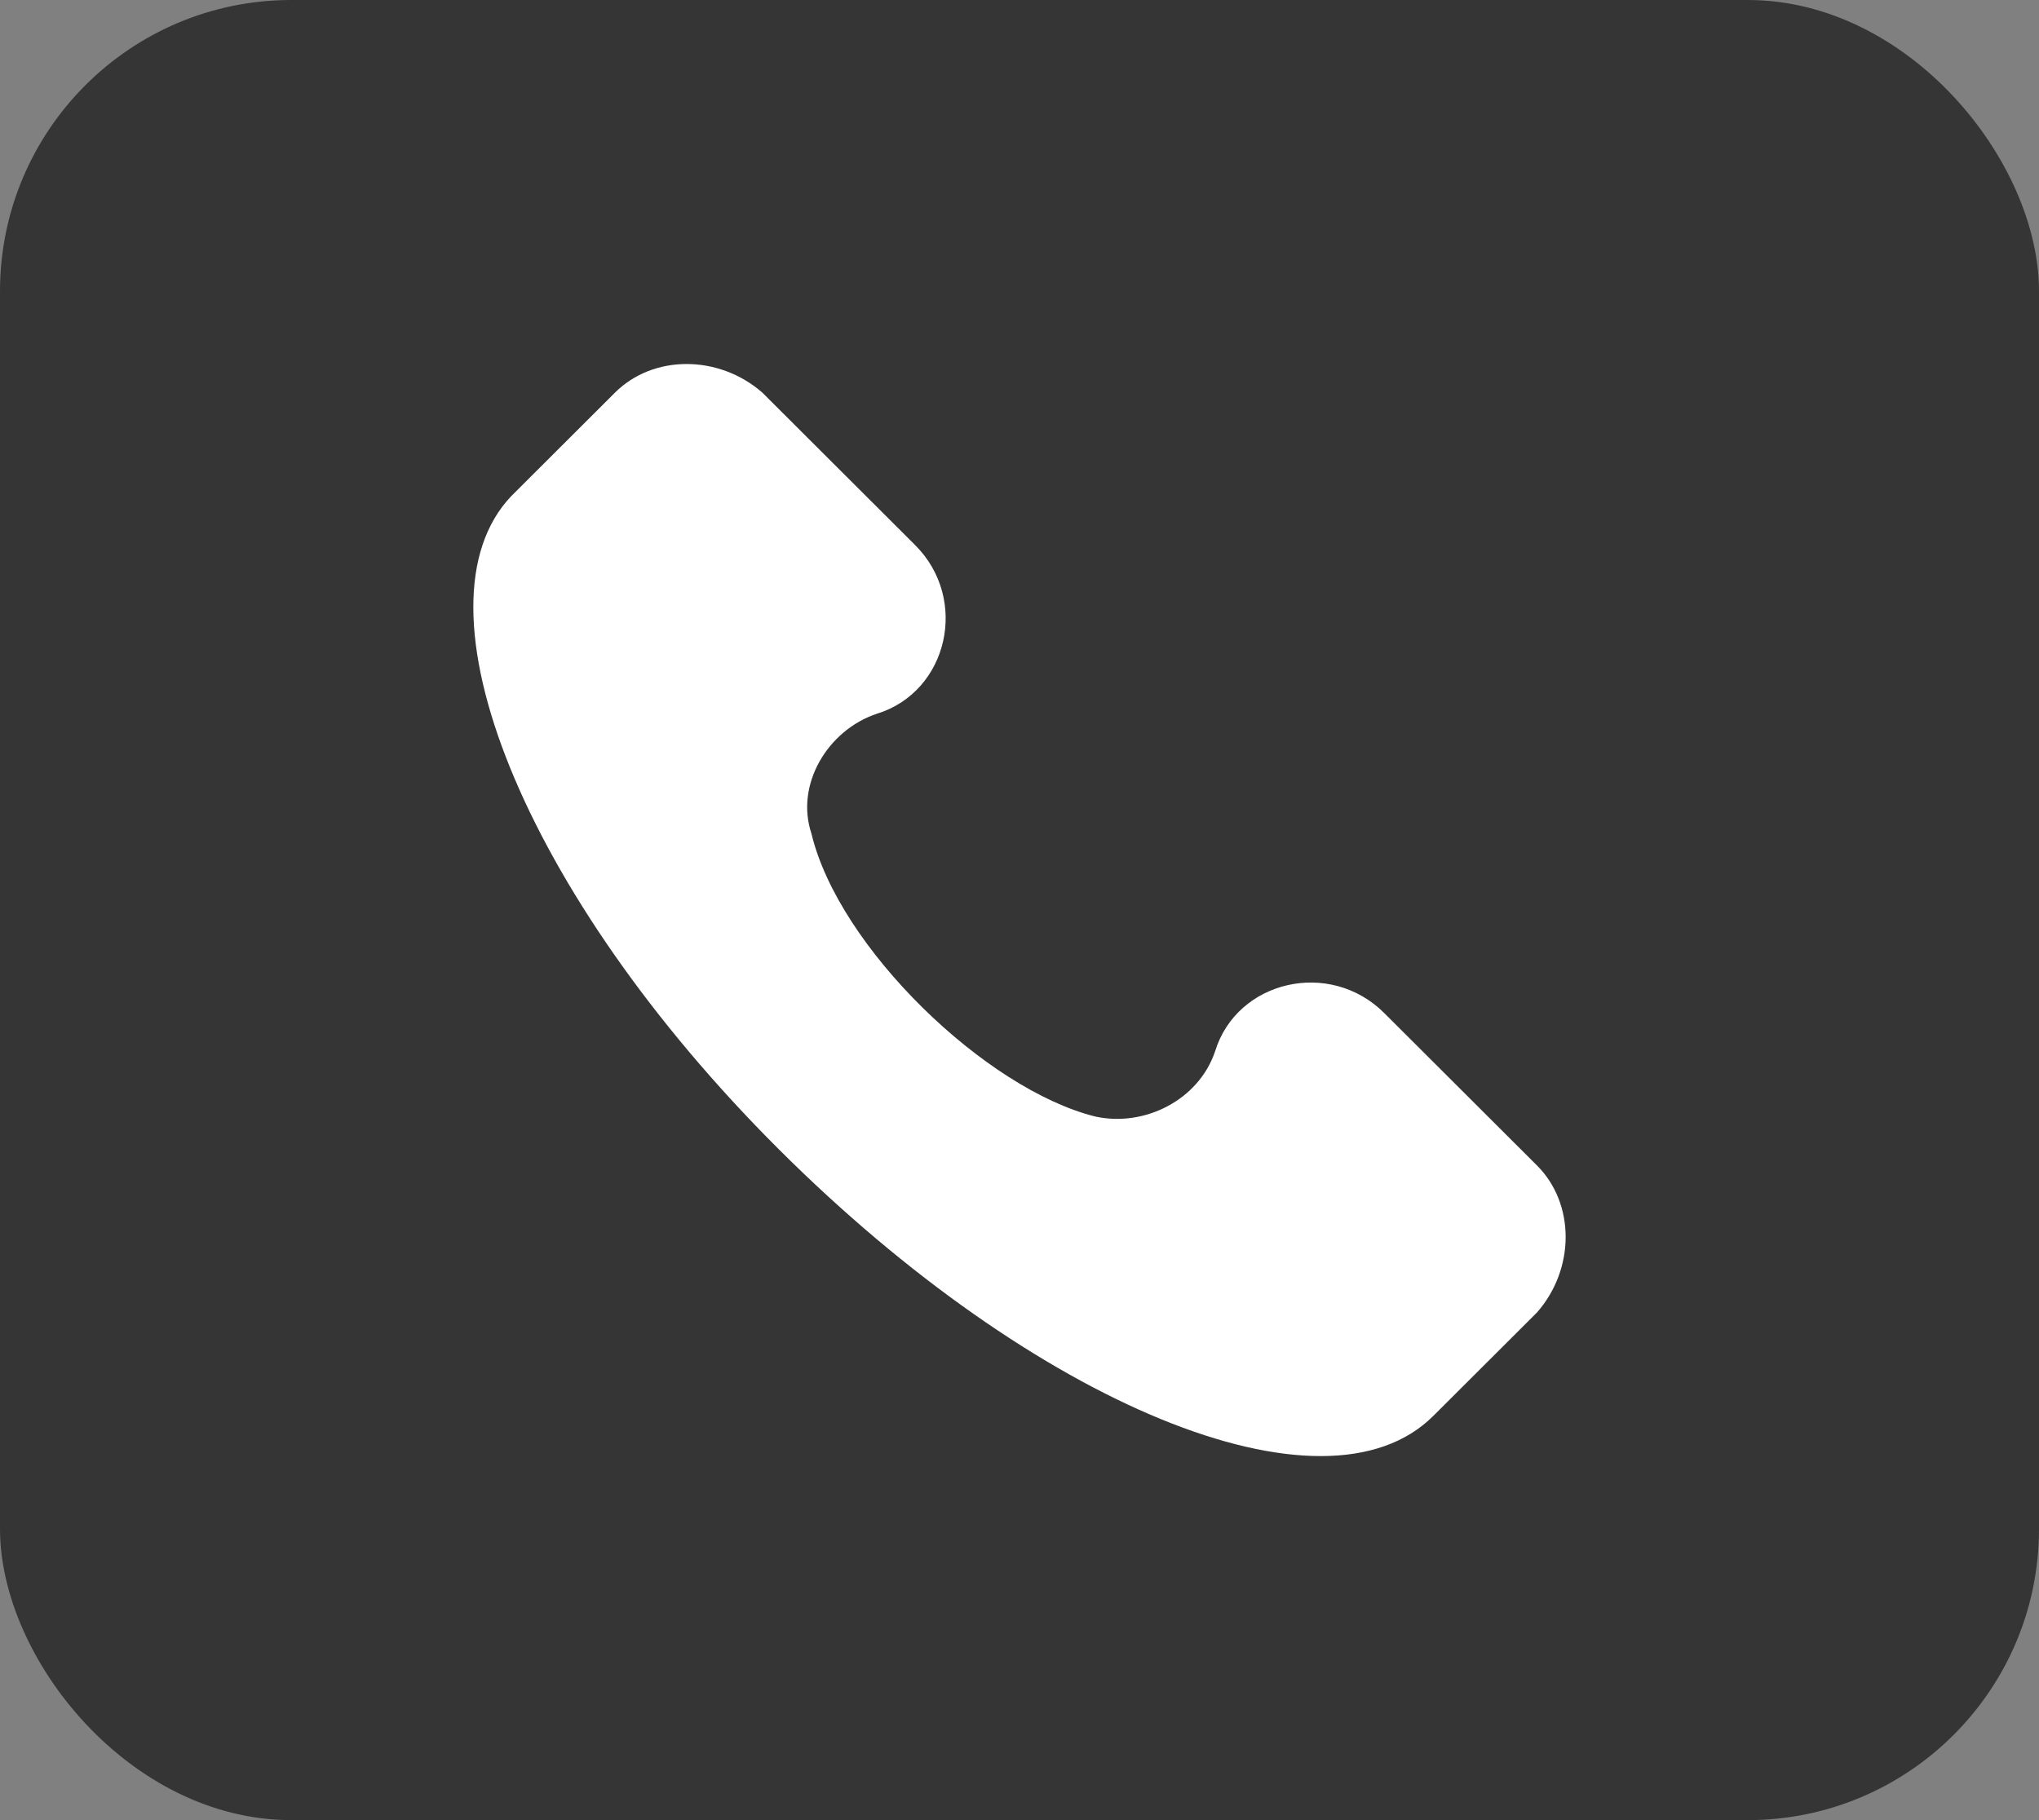
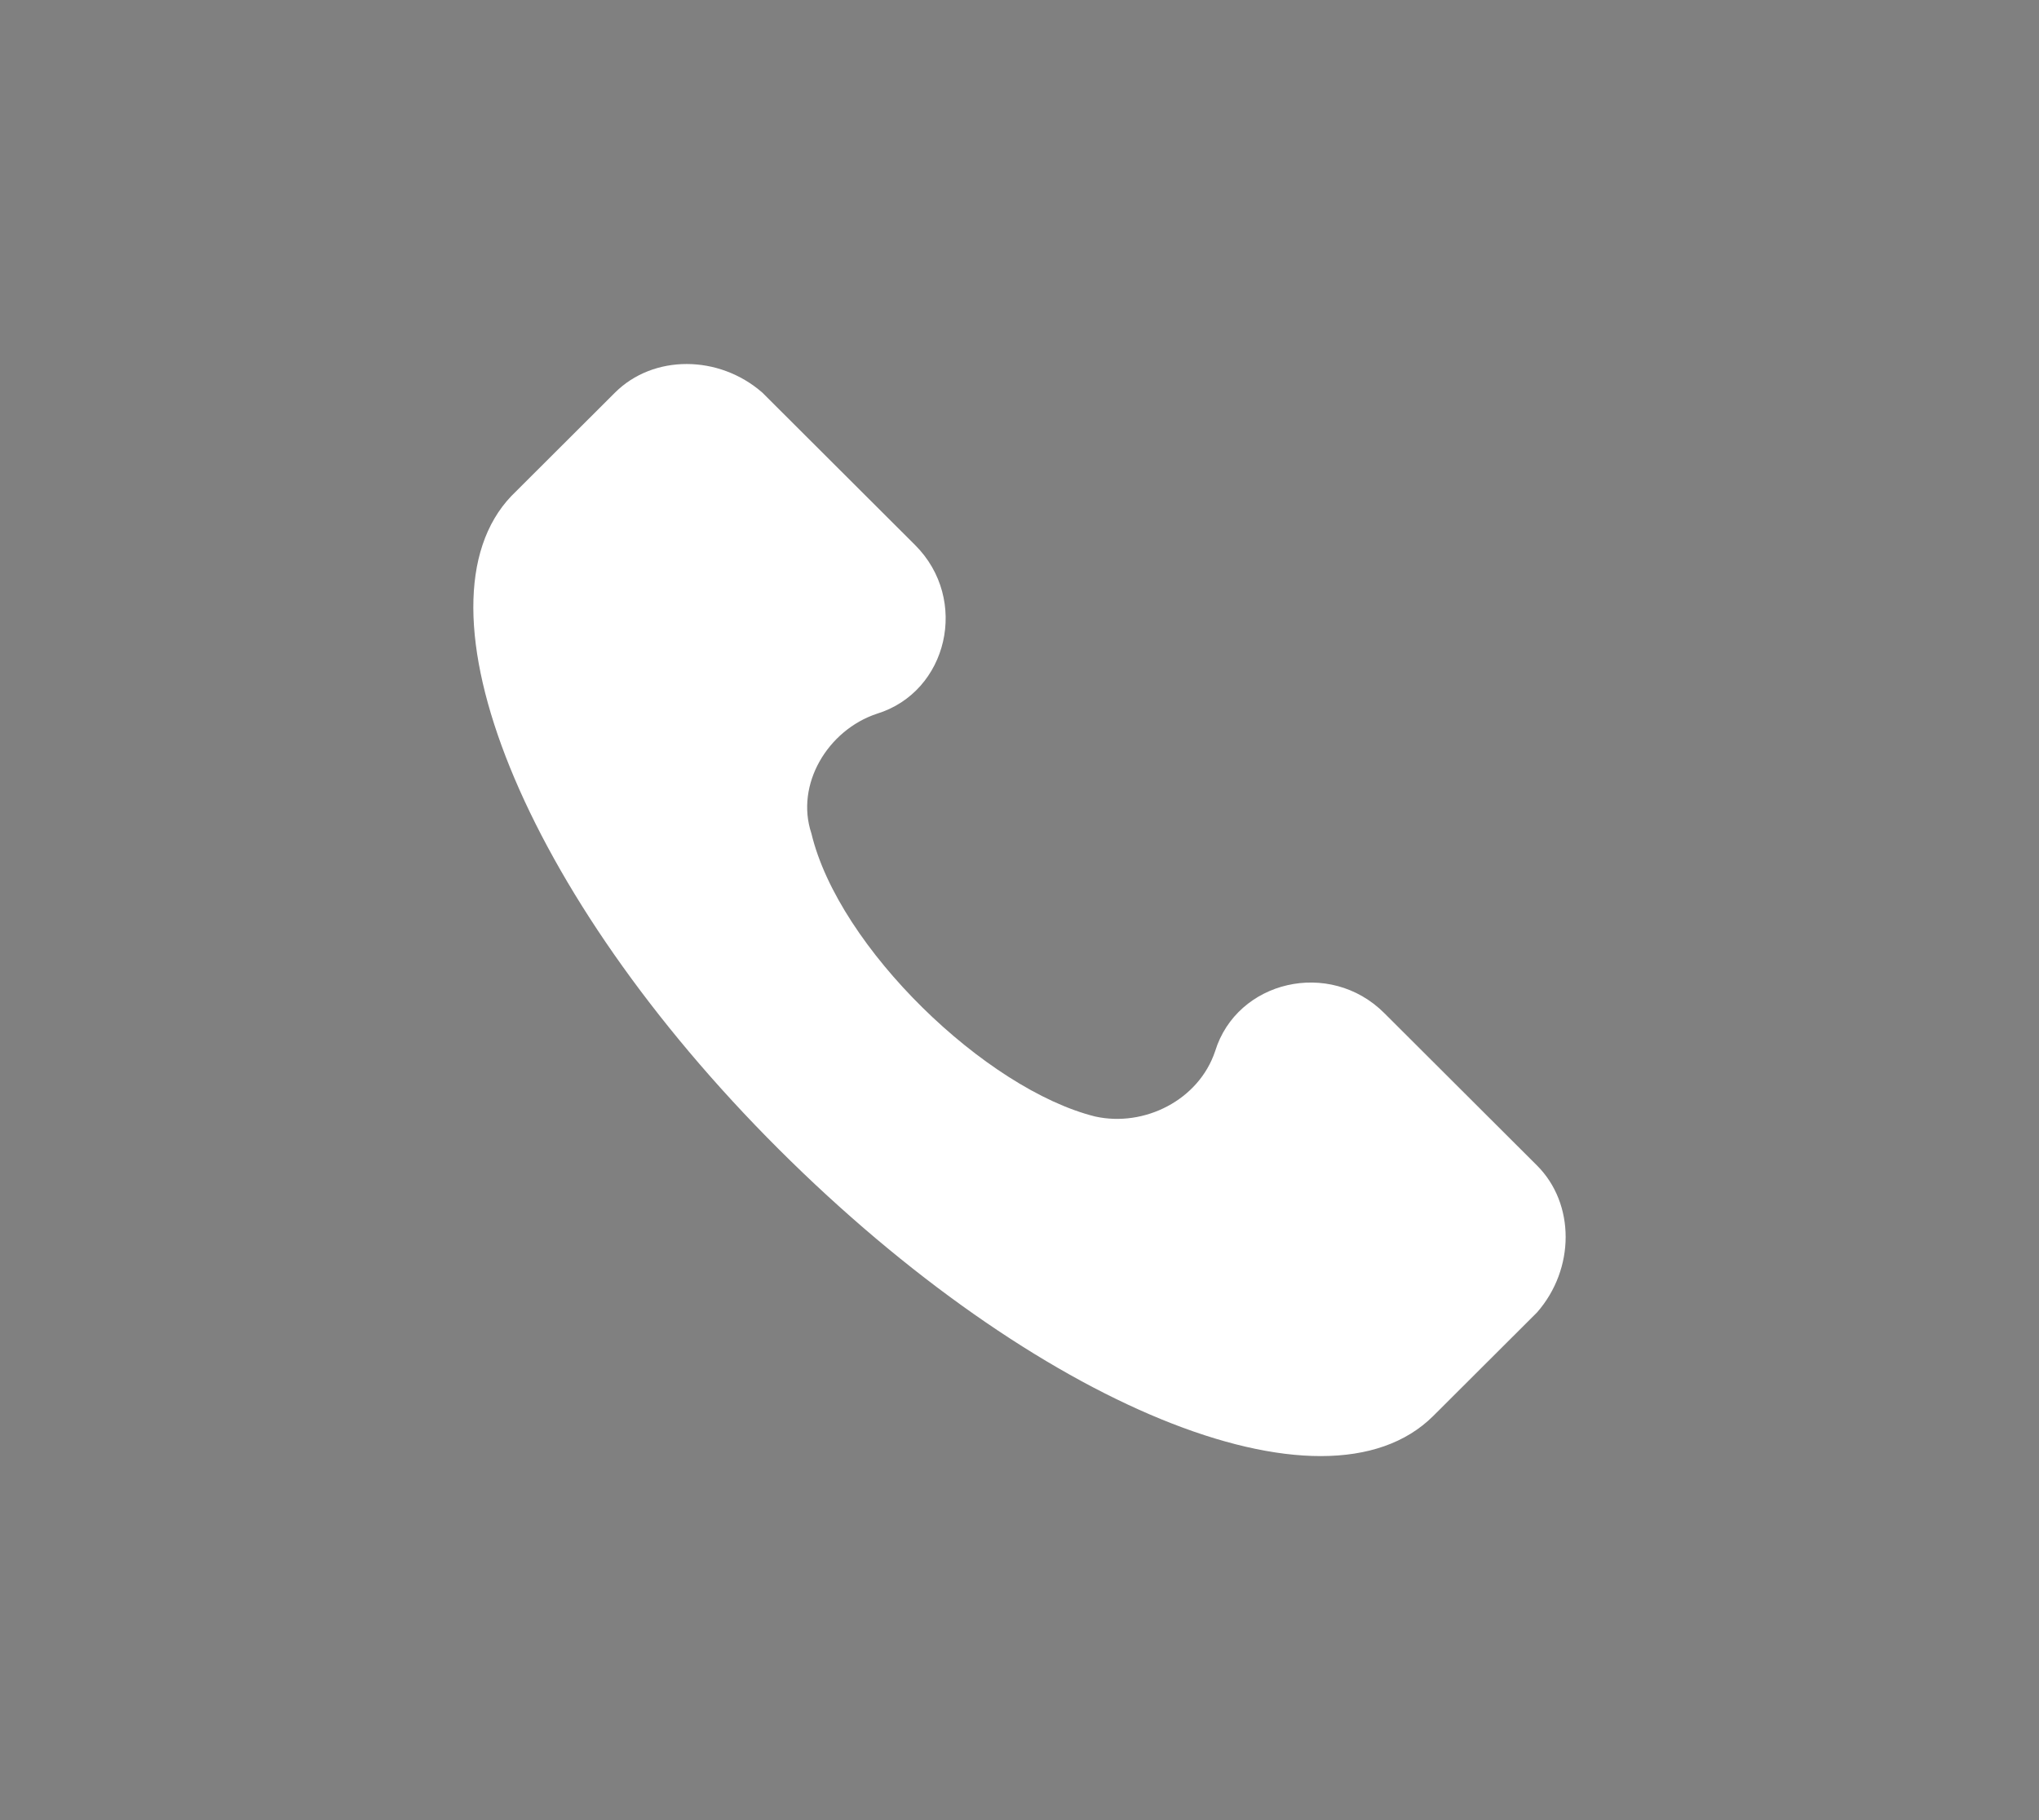
<svg xmlns="http://www.w3.org/2000/svg" width="56" height="50" viewBox="0 0 56 50" fill="none">
  <rect x="0" y="0" width="56" height="50" fill="#808080" stroke="none" />
-   <rect width="56" height="50" rx="8" fill="#353535" />
  <path d="M42.213 32.017L38.018 27.83C36.52 26.335 33.972 26.933 33.373 28.877C32.923 30.223 31.425 30.97 30.077 30.671C27.08 29.924 23.034 26.036 22.285 22.896C21.836 21.55 22.735 20.055 24.083 19.607C26.031 19.009 26.63 16.467 25.132 14.972L20.937 10.785C19.738 9.738 17.94 9.738 16.891 10.785L14.044 13.626C11.197 16.616 14.344 24.541 21.386 31.568C28.428 38.596 36.37 41.885 39.366 38.895L42.213 36.054C43.262 34.858 43.262 33.064 42.213 32.017Z" fill="white" />
</svg>